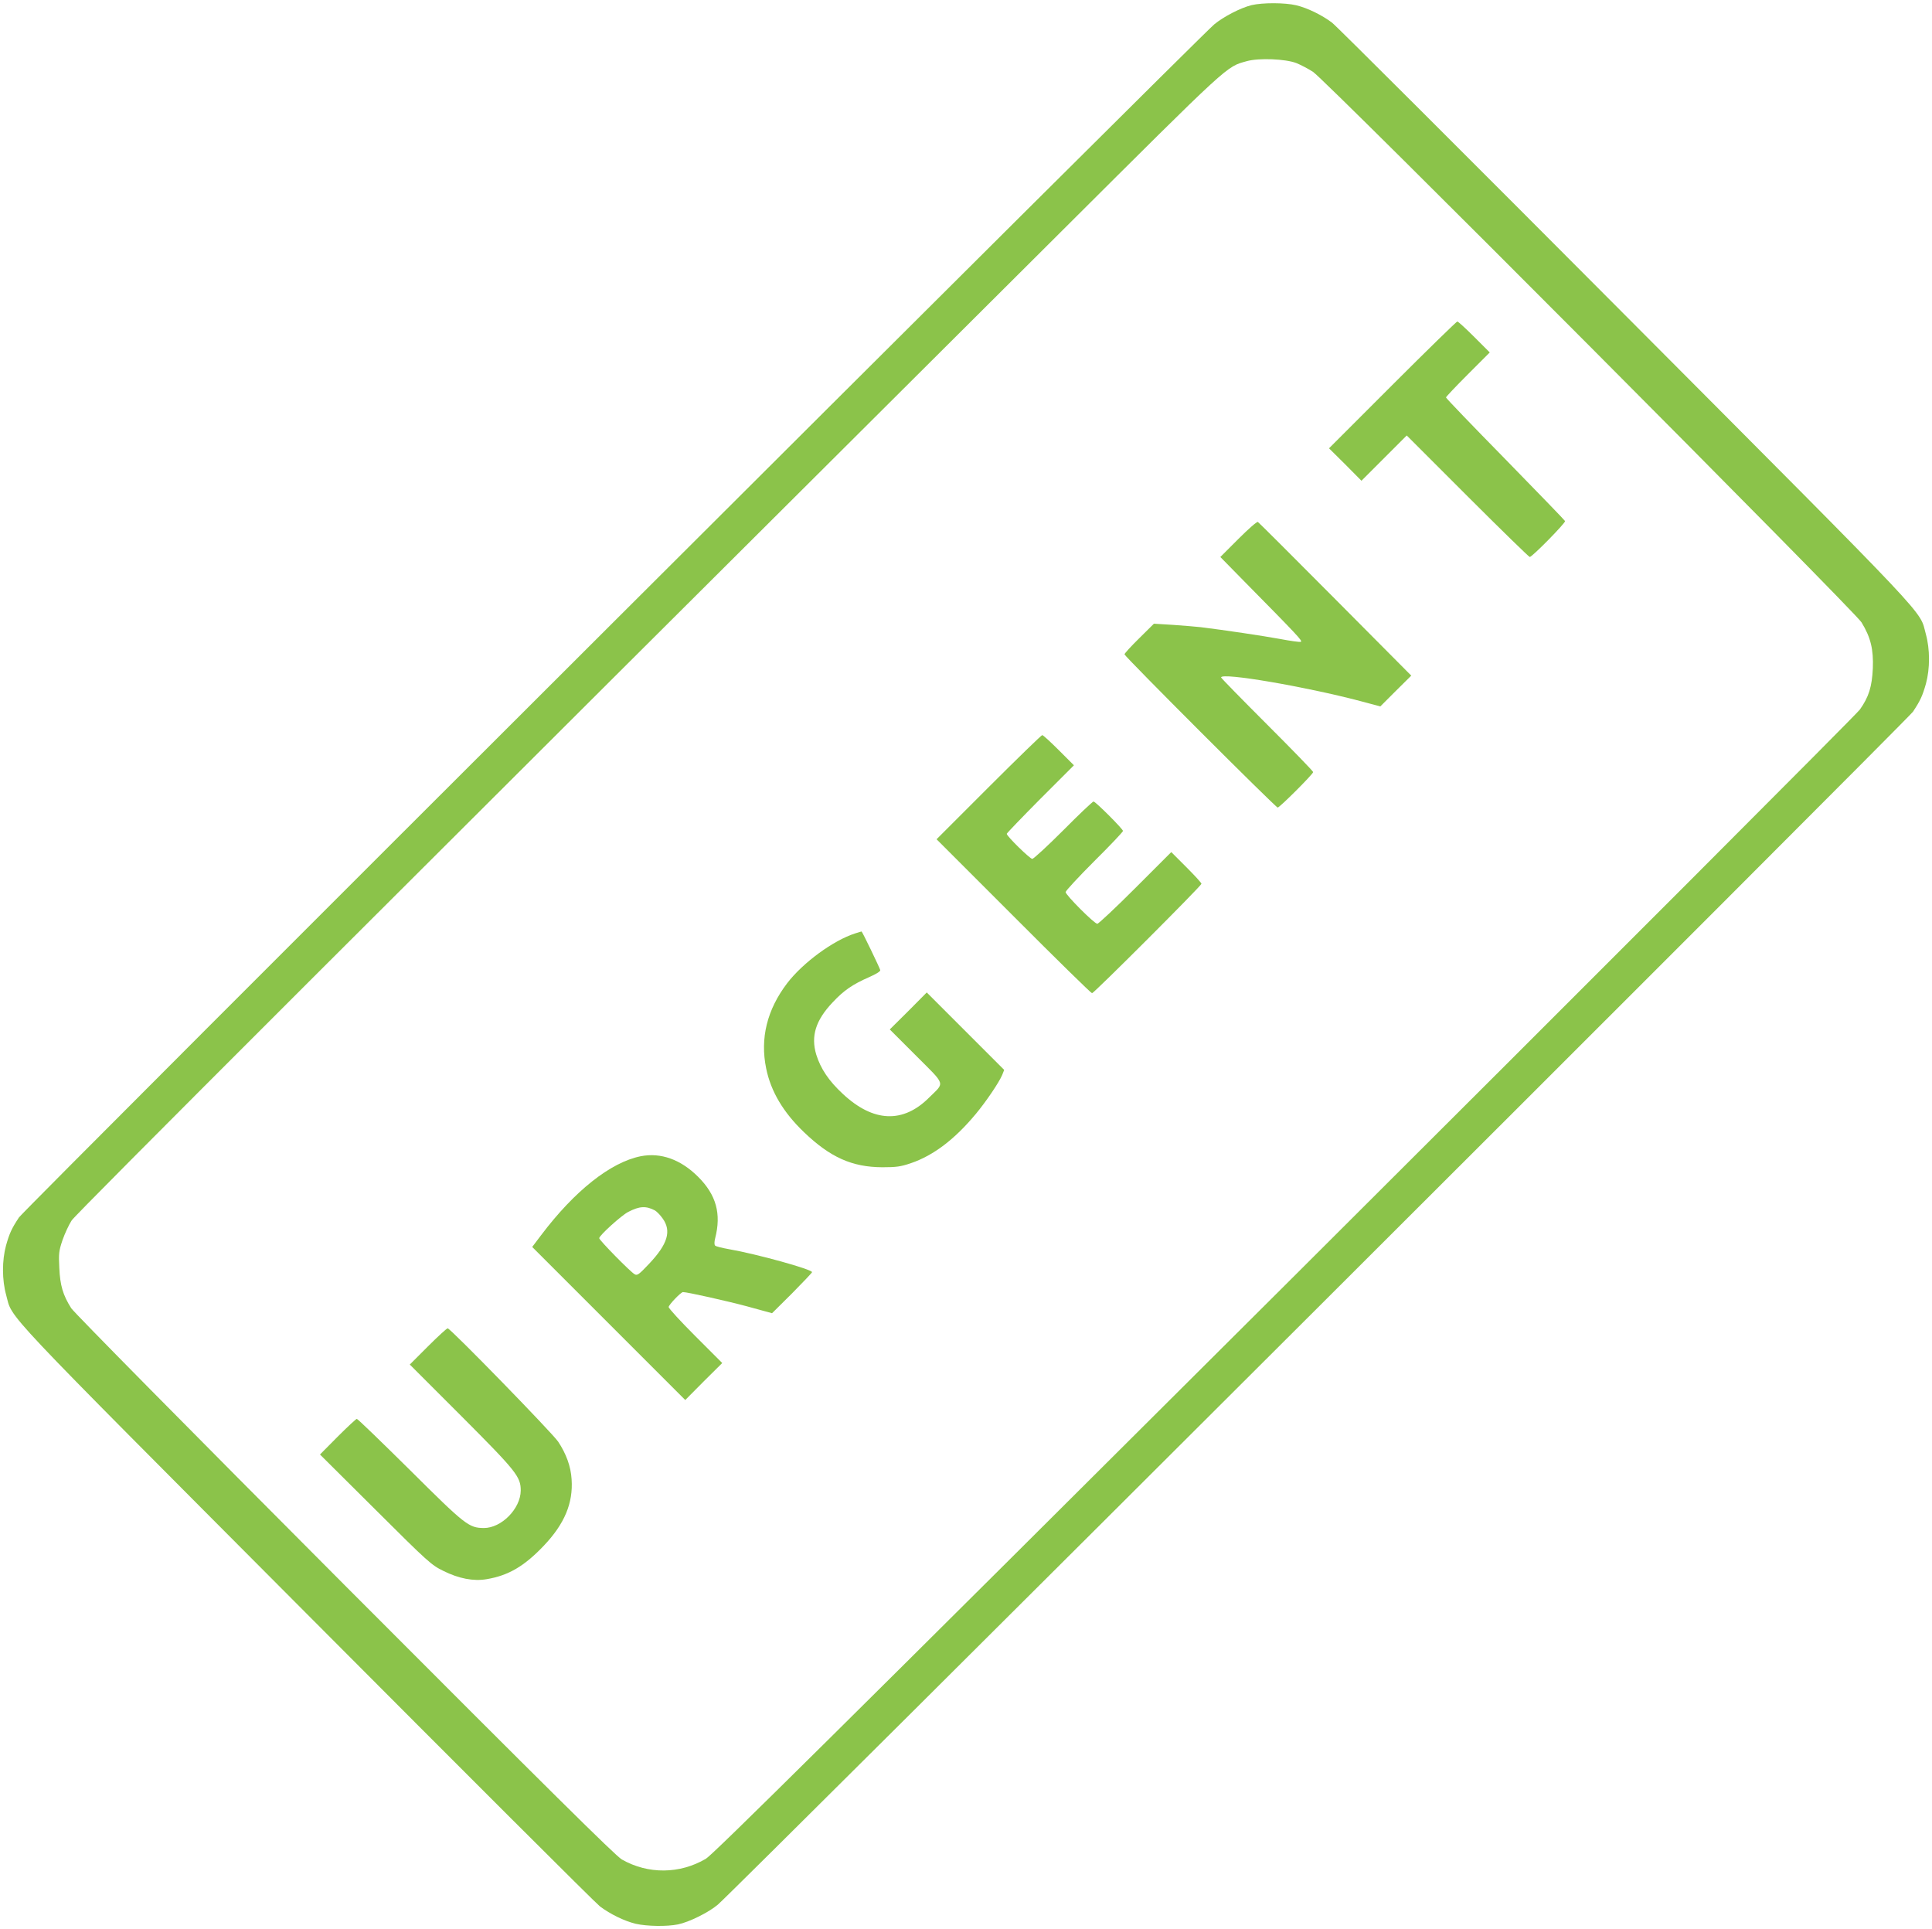
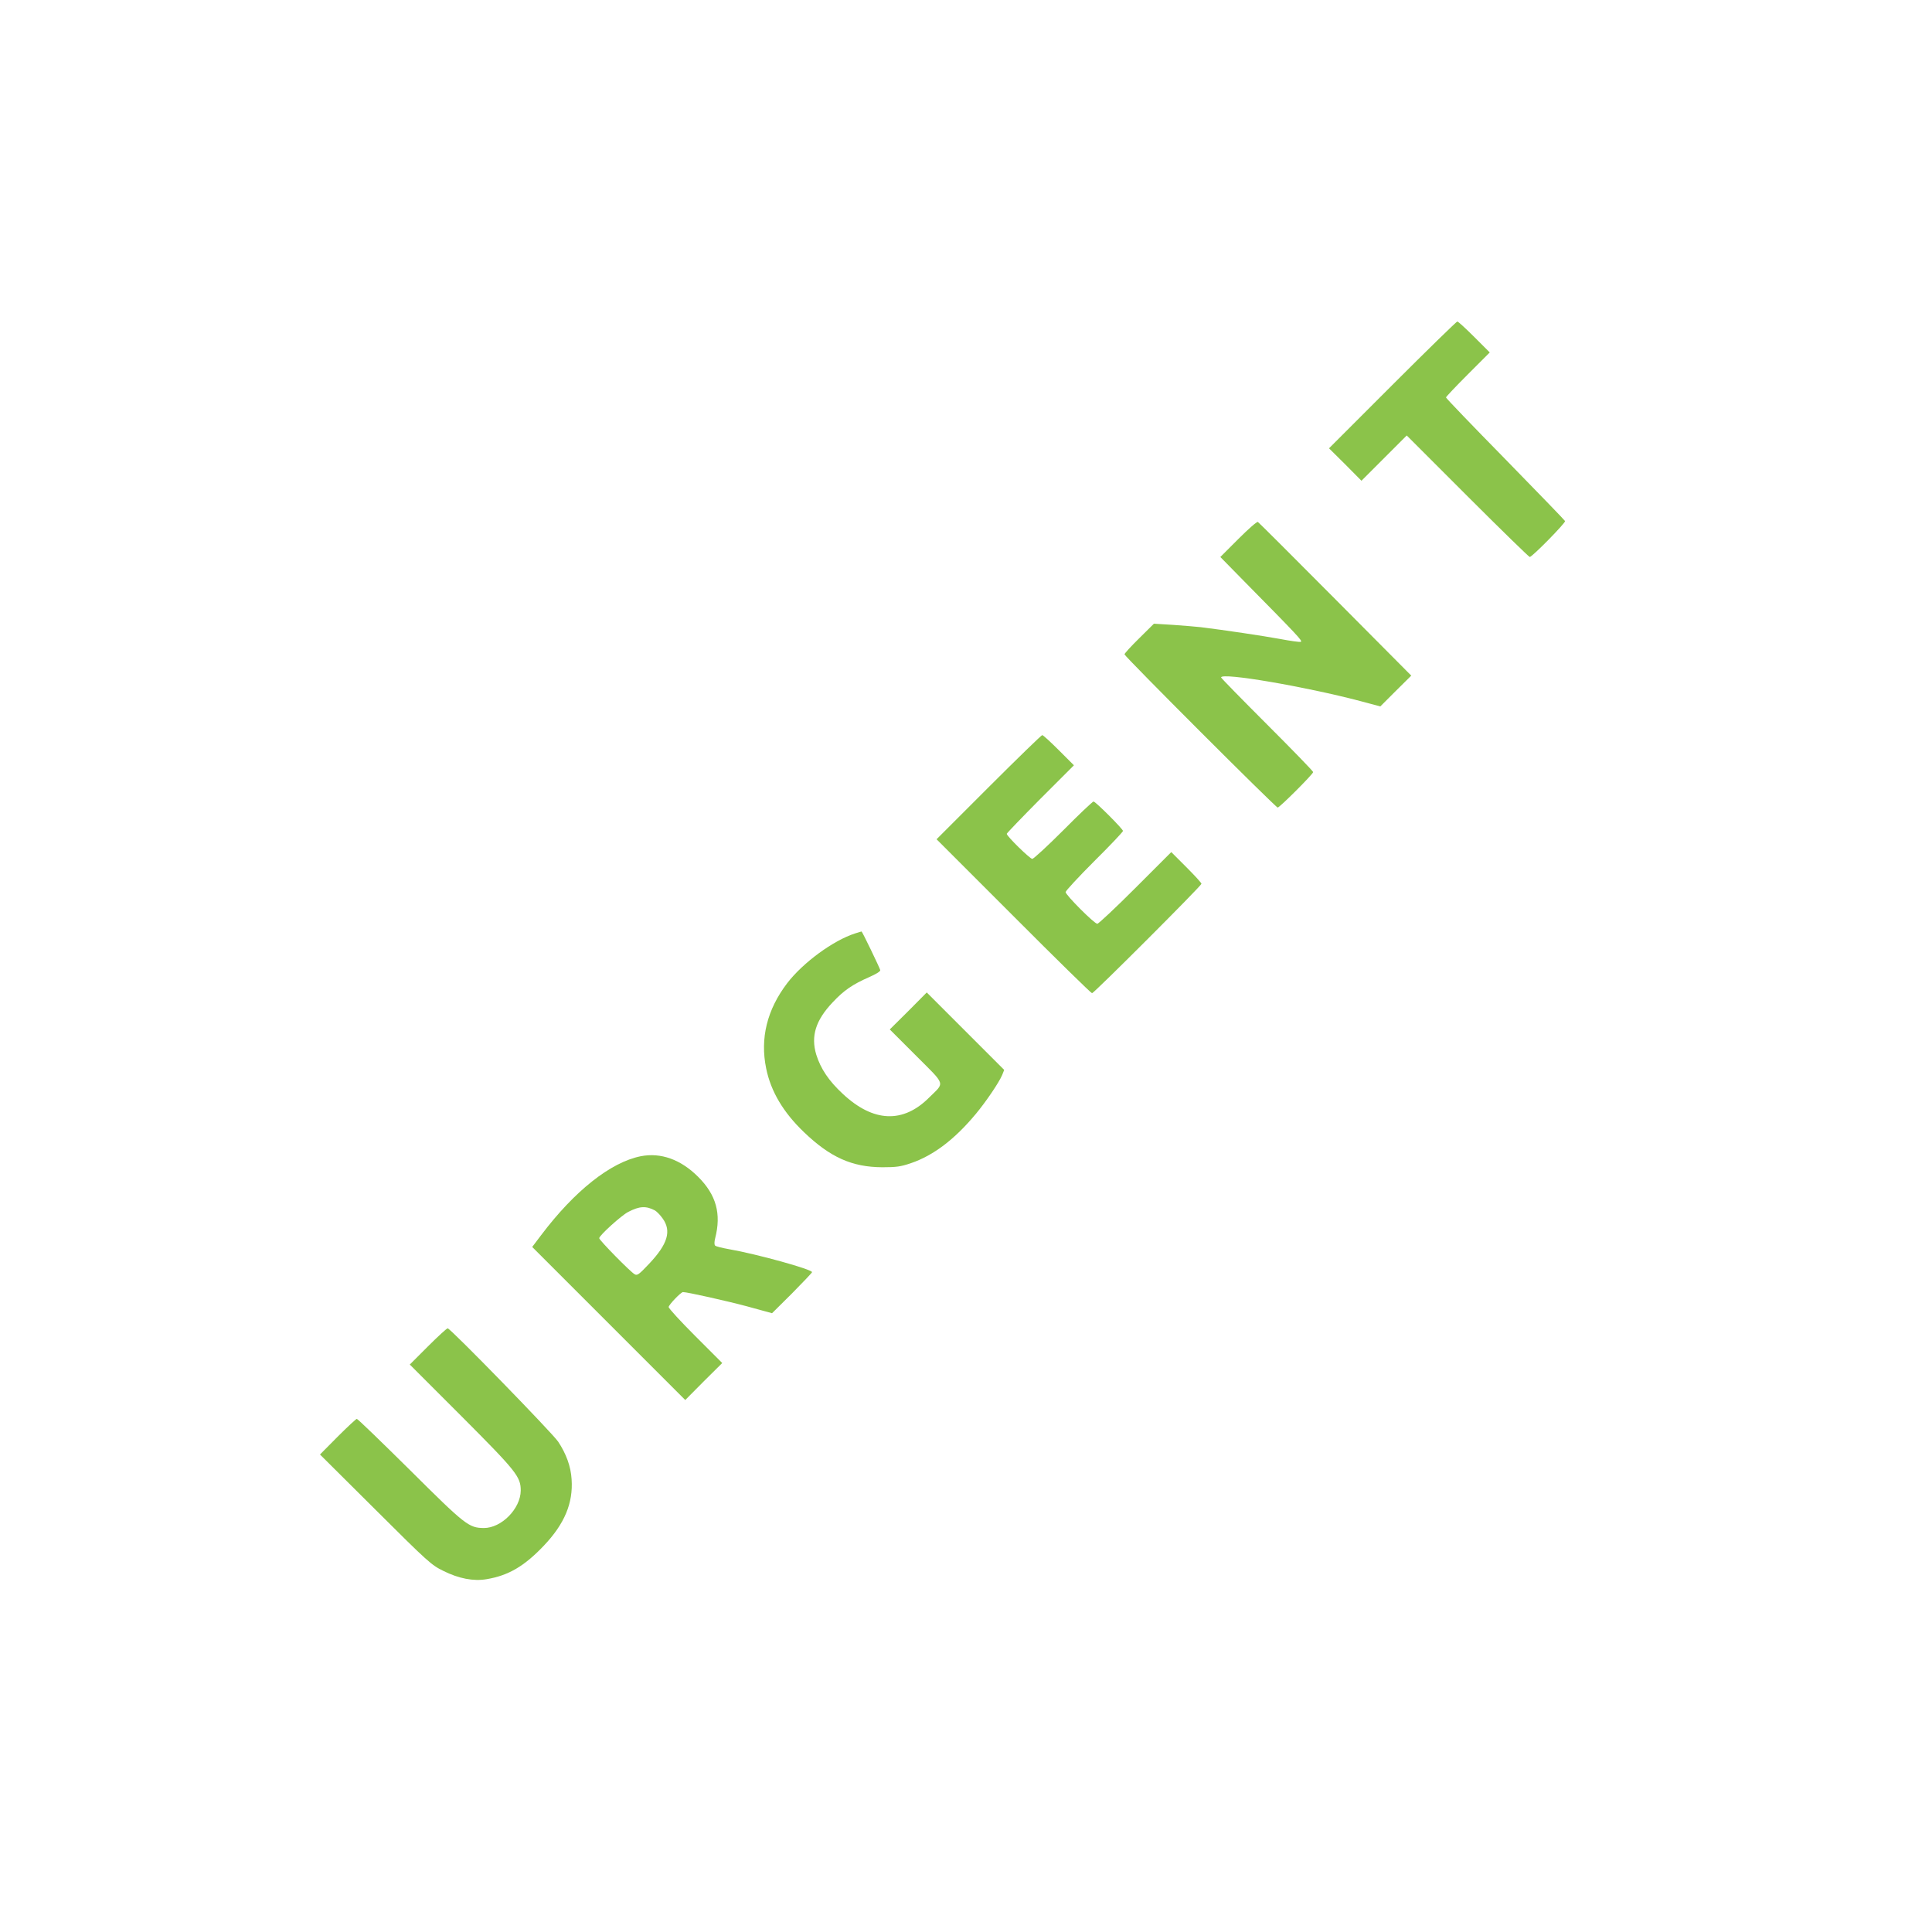
<svg xmlns="http://www.w3.org/2000/svg" version="1.0" width="1280pt" height="1278pt" viewBox="0 0 1280 1278" preserveAspectRatio="xMidYMid meet">
  <g transform="translate(0,1278) scale(0.1,-0.1)" fill="#8bc34a" stroke="none">
-     <path d="M8292 12746 c-73 -18 -187 -77 -248 -128 -104 -87 -7886 -7854 -7918 -7903 -49 -74 -63 -105 -86 -186 -27 -99 -27 -229 1 -329 45 -164 -77 -35 1988 -2108 1043 -1047 1918 -1921 1946 -1942 68 -51 162 -97 237 -115 75 -17 206 -19 280 -4 73 15 203 79 264 131 105 88 7886 7855 7918 7903 49 74 63 105 86 186 27 99 27 229 -1 329 -45 164 77 35 -1988 2108 -1043 1047 -1918 1921 -1946 1942 -68 51 -162 97 -237 115 -76 18 -223 18 -296 1z m297 -384 c30 -12 79 -38 110 -58 87 -57 3585 -3569 3634 -3647 61 -100 80 -179 75 -305 -6 -122 -26 -188 -86 -273 -20 -29 -1735 -1746 -3810 -3815 -2982 -2972 -3787 -3769 -3835 -3798 -173 -102 -383 -104 -557 -5 -42 24 -487 465 -1835 1816 -1049 1052 -1793 1806 -1813 1836 -55 87 -74 151 -79 267 -5 94 -3 113 21 184 15 43 42 102 61 131 30 45 1978 1991 6550 6545 1136 1132 1097 1096 1236 1135 79 22 256 15 328 -13z" />
    <path d="M9225 10230 l-420 -420 108 -107 107 -108 150 150 150 150 403 -403 c221 -221 407 -402 412 -402 16 0 238 226 234 238 -2 5 -181 190 -396 410 -216 220 -393 404 -393 409 0 4 65 73 145 153 l145 145 -102 102 c-57 57 -107 103 -113 103 -5 0 -199 -189 -430 -420z" />
    <path d="M8204 9209 l-119 -119 160 -163 c355 -360 387 -394 373 -399 -7 -3 -69 6 -138 19 -109 20 -369 59 -525 78 -27 3 -108 10 -180 15 l-130 8 -97 -96 c-54 -53 -98 -101 -98 -107 0 -13 1002 -1015 1015 -1015 13 0 235 222 235 235 0 6 -137 147 -305 315 -168 168 -305 308 -305 312 0 35 556 -60 924 -157 l131 -35 102 102 103 102 -503 506 c-276 278 -507 508 -513 512 -6 4 -62 -45 -130 -113z" />
    <path d="M6550 7565 l-345 -345 510 -510 c280 -281 514 -510 520 -510 13 0 725 712 725 725 0 6 -45 55 -100 110 l-100 100 -238 -238 c-130 -130 -244 -237 -252 -237 -20 0 -210 191 -210 210 0 8 86 101 190 205 105 104 190 194 190 200 0 13 -182 195 -195 195 -6 0 -96 -85 -200 -190 -104 -104 -197 -190 -206 -190 -15 0 -169 150 -169 166 0 4 100 108 222 231 l223 223 -100 100 c-55 55 -104 100 -110 100 -5 0 -165 -155 -355 -345z" />
    <path d="M5665 6596 c-144 -46 -345 -193 -450 -330 -133 -175 -180 -364 -139 -564 31 -153 114 -292 251 -423 174 -167 319 -231 518 -232 94 0 122 4 190 27 149 51 289 157 429 325 70 84 155 210 176 260 l13 33 -256 256 -257 257 -122 -123 -123 -122 174 -174 c200 -200 191 -174 88 -276 -173 -174 -371 -166 -573 23 -93 86 -147 167 -176 260 -37 123 -4 228 109 347 74 79 131 118 240 166 46 20 77 39 75 47 -5 18 -120 257 -124 256 -2 0 -21 -6 -43 -13z" />
    <path d="M4245 5120 c-200 -40 -439 -230 -660 -523 l-59 -78 507 -507 507 -507 122 123 123 122 -178 178 c-97 97 -177 184 -177 193 0 14 81 99 95 99 29 0 296 -60 426 -95 l164 -45 133 132 c72 73 132 136 132 140 0 19 -370 121 -549 152 -45 8 -87 18 -93 24 -6 6 -6 23 0 48 42 163 7 288 -112 407 -116 116 -248 163 -381 137z m94 -359 c12 -7 35 -30 51 -53 60 -83 34 -170 -90 -301 -66 -70 -78 -79 -95 -69 -27 14 -235 226 -235 239 0 18 147 151 192 174 75 39 118 41 177 10z" />
    <path d="M2835 3860 l-120 -120 342 -342 c365 -366 393 -401 393 -493 -1 -120 -128 -249 -245 -248 -99 1 -122 19 -490 385 -188 186 -345 338 -351 338 -5 0 -62 -53 -127 -118 l-117 -118 367 -365 c350 -349 372 -368 450 -406 102 -51 200 -70 287 -55 144 24 250 86 379 222 137 144 195 282 184 440 -5 85 -36 169 -89 249 -40 59 -714 751 -732 751 -6 0 -65 -54 -131 -120z" />
  </g>
</svg>